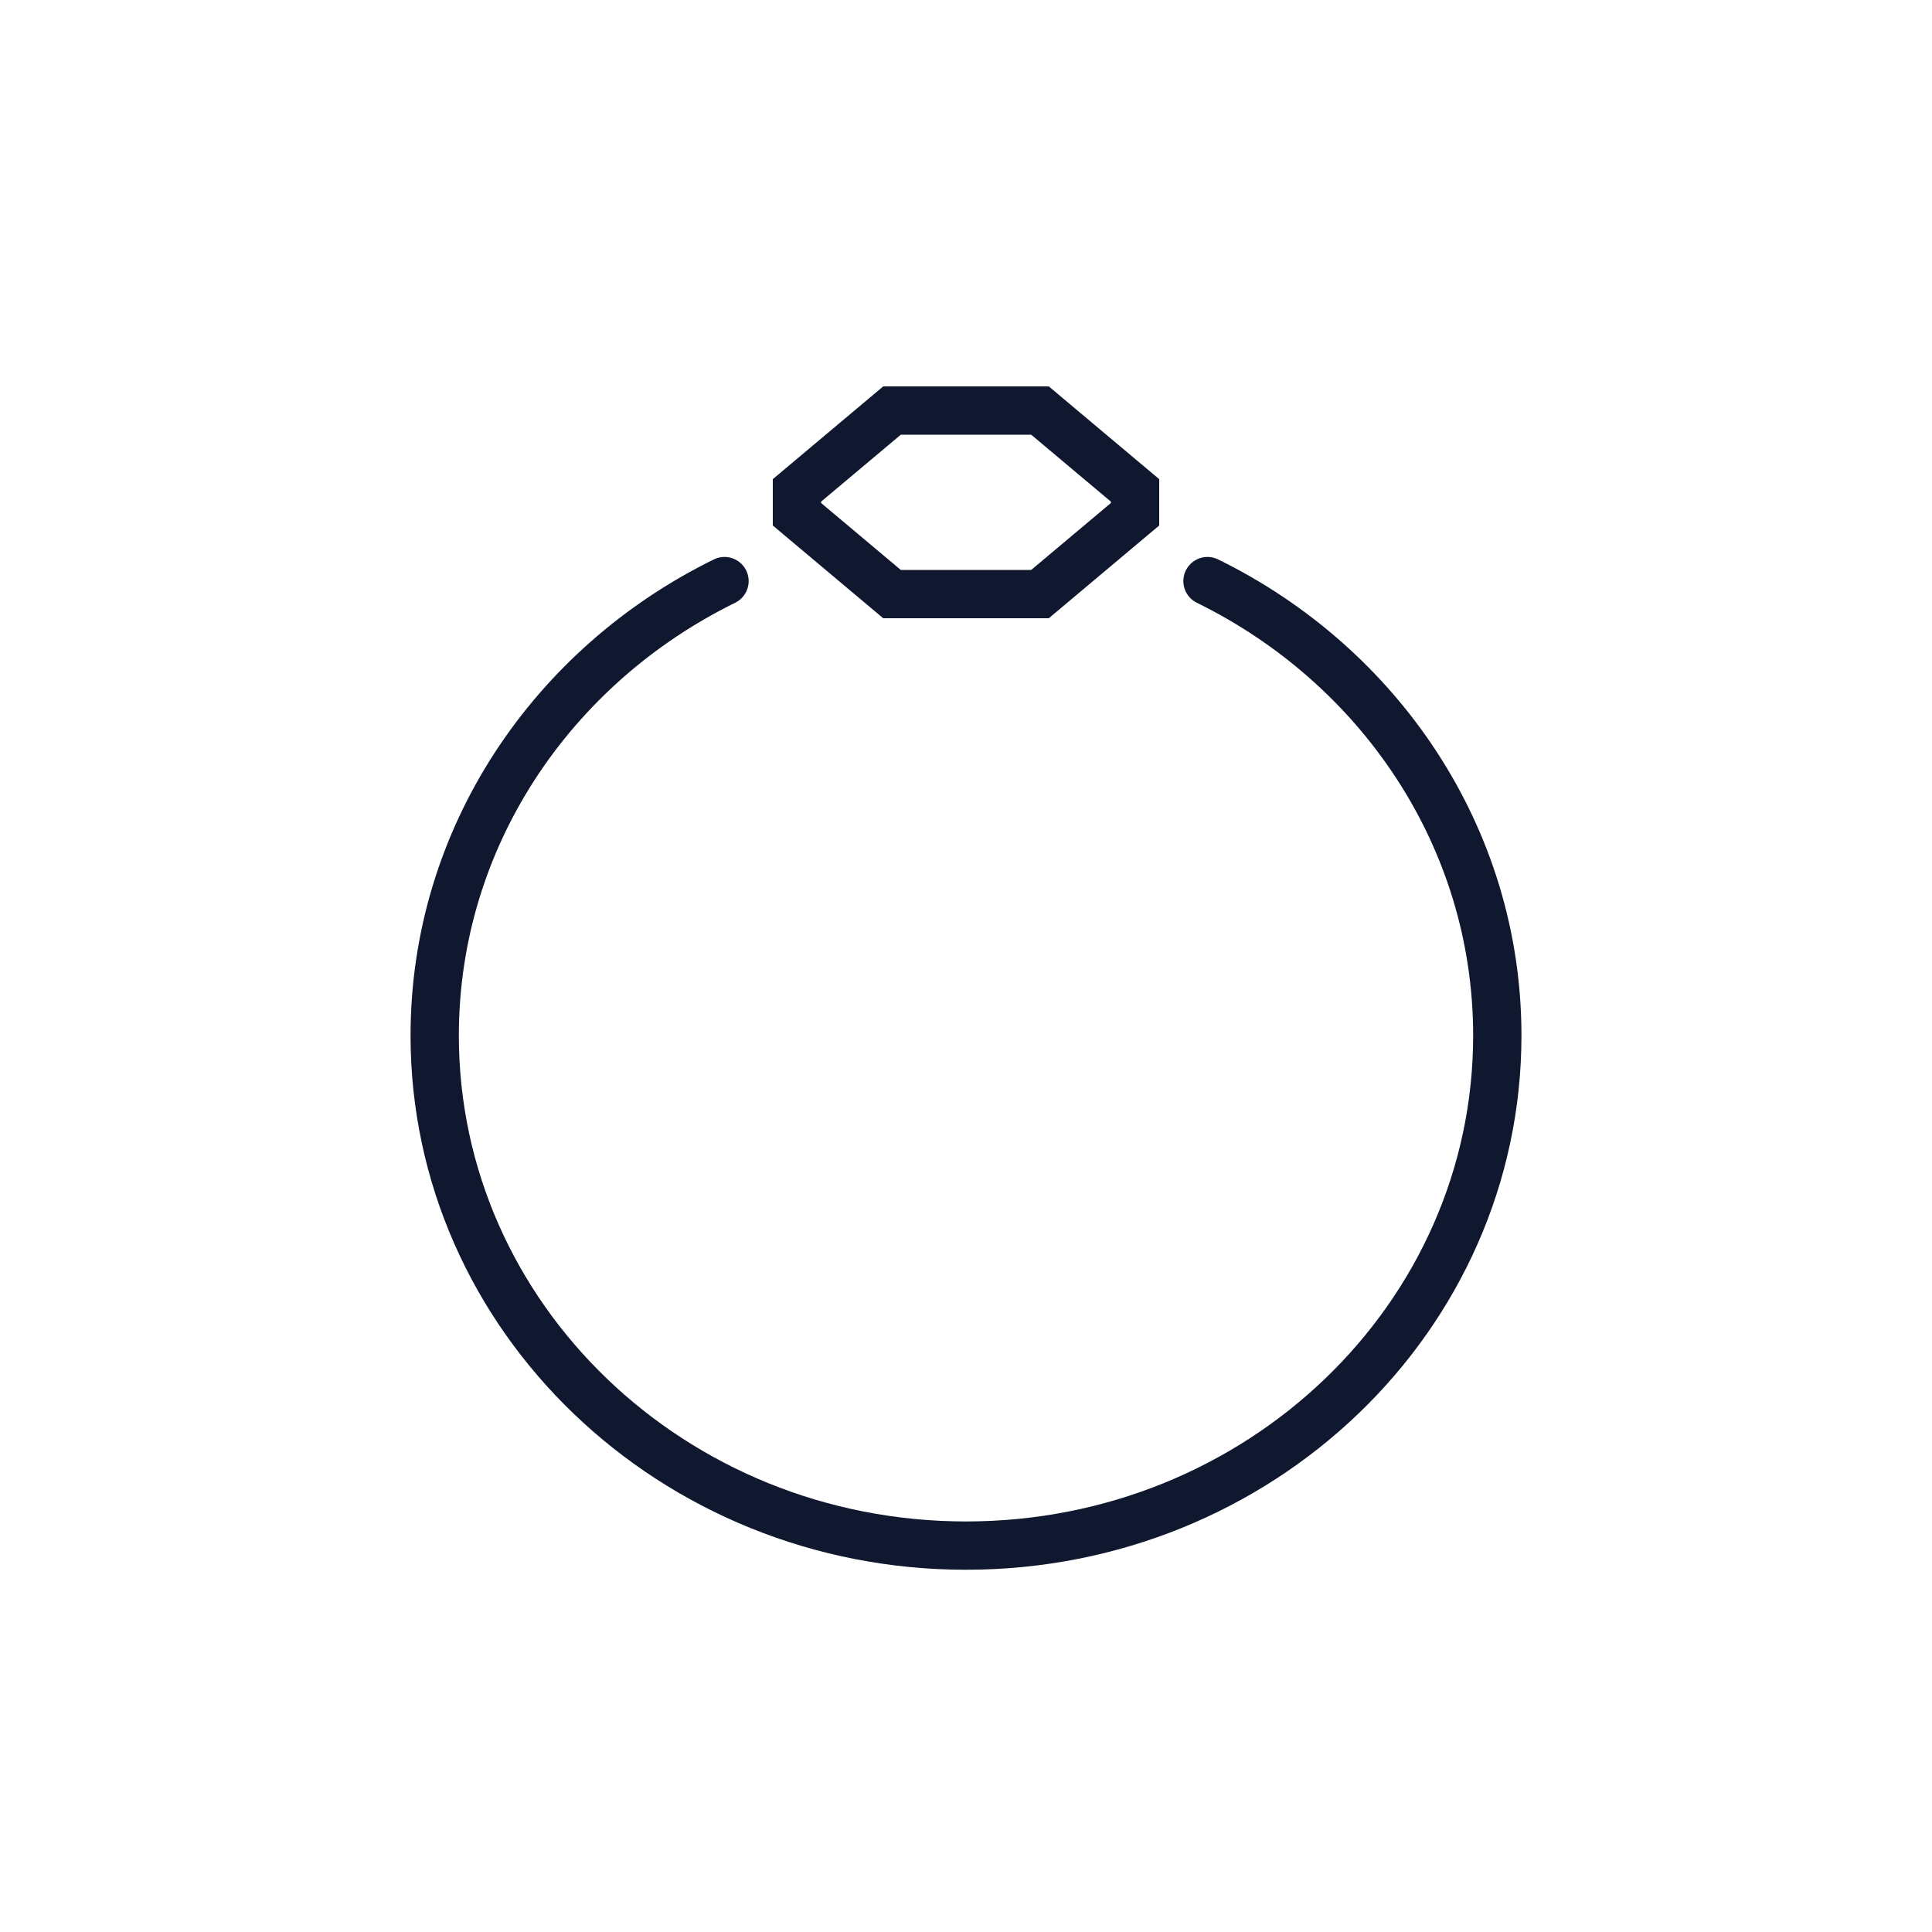
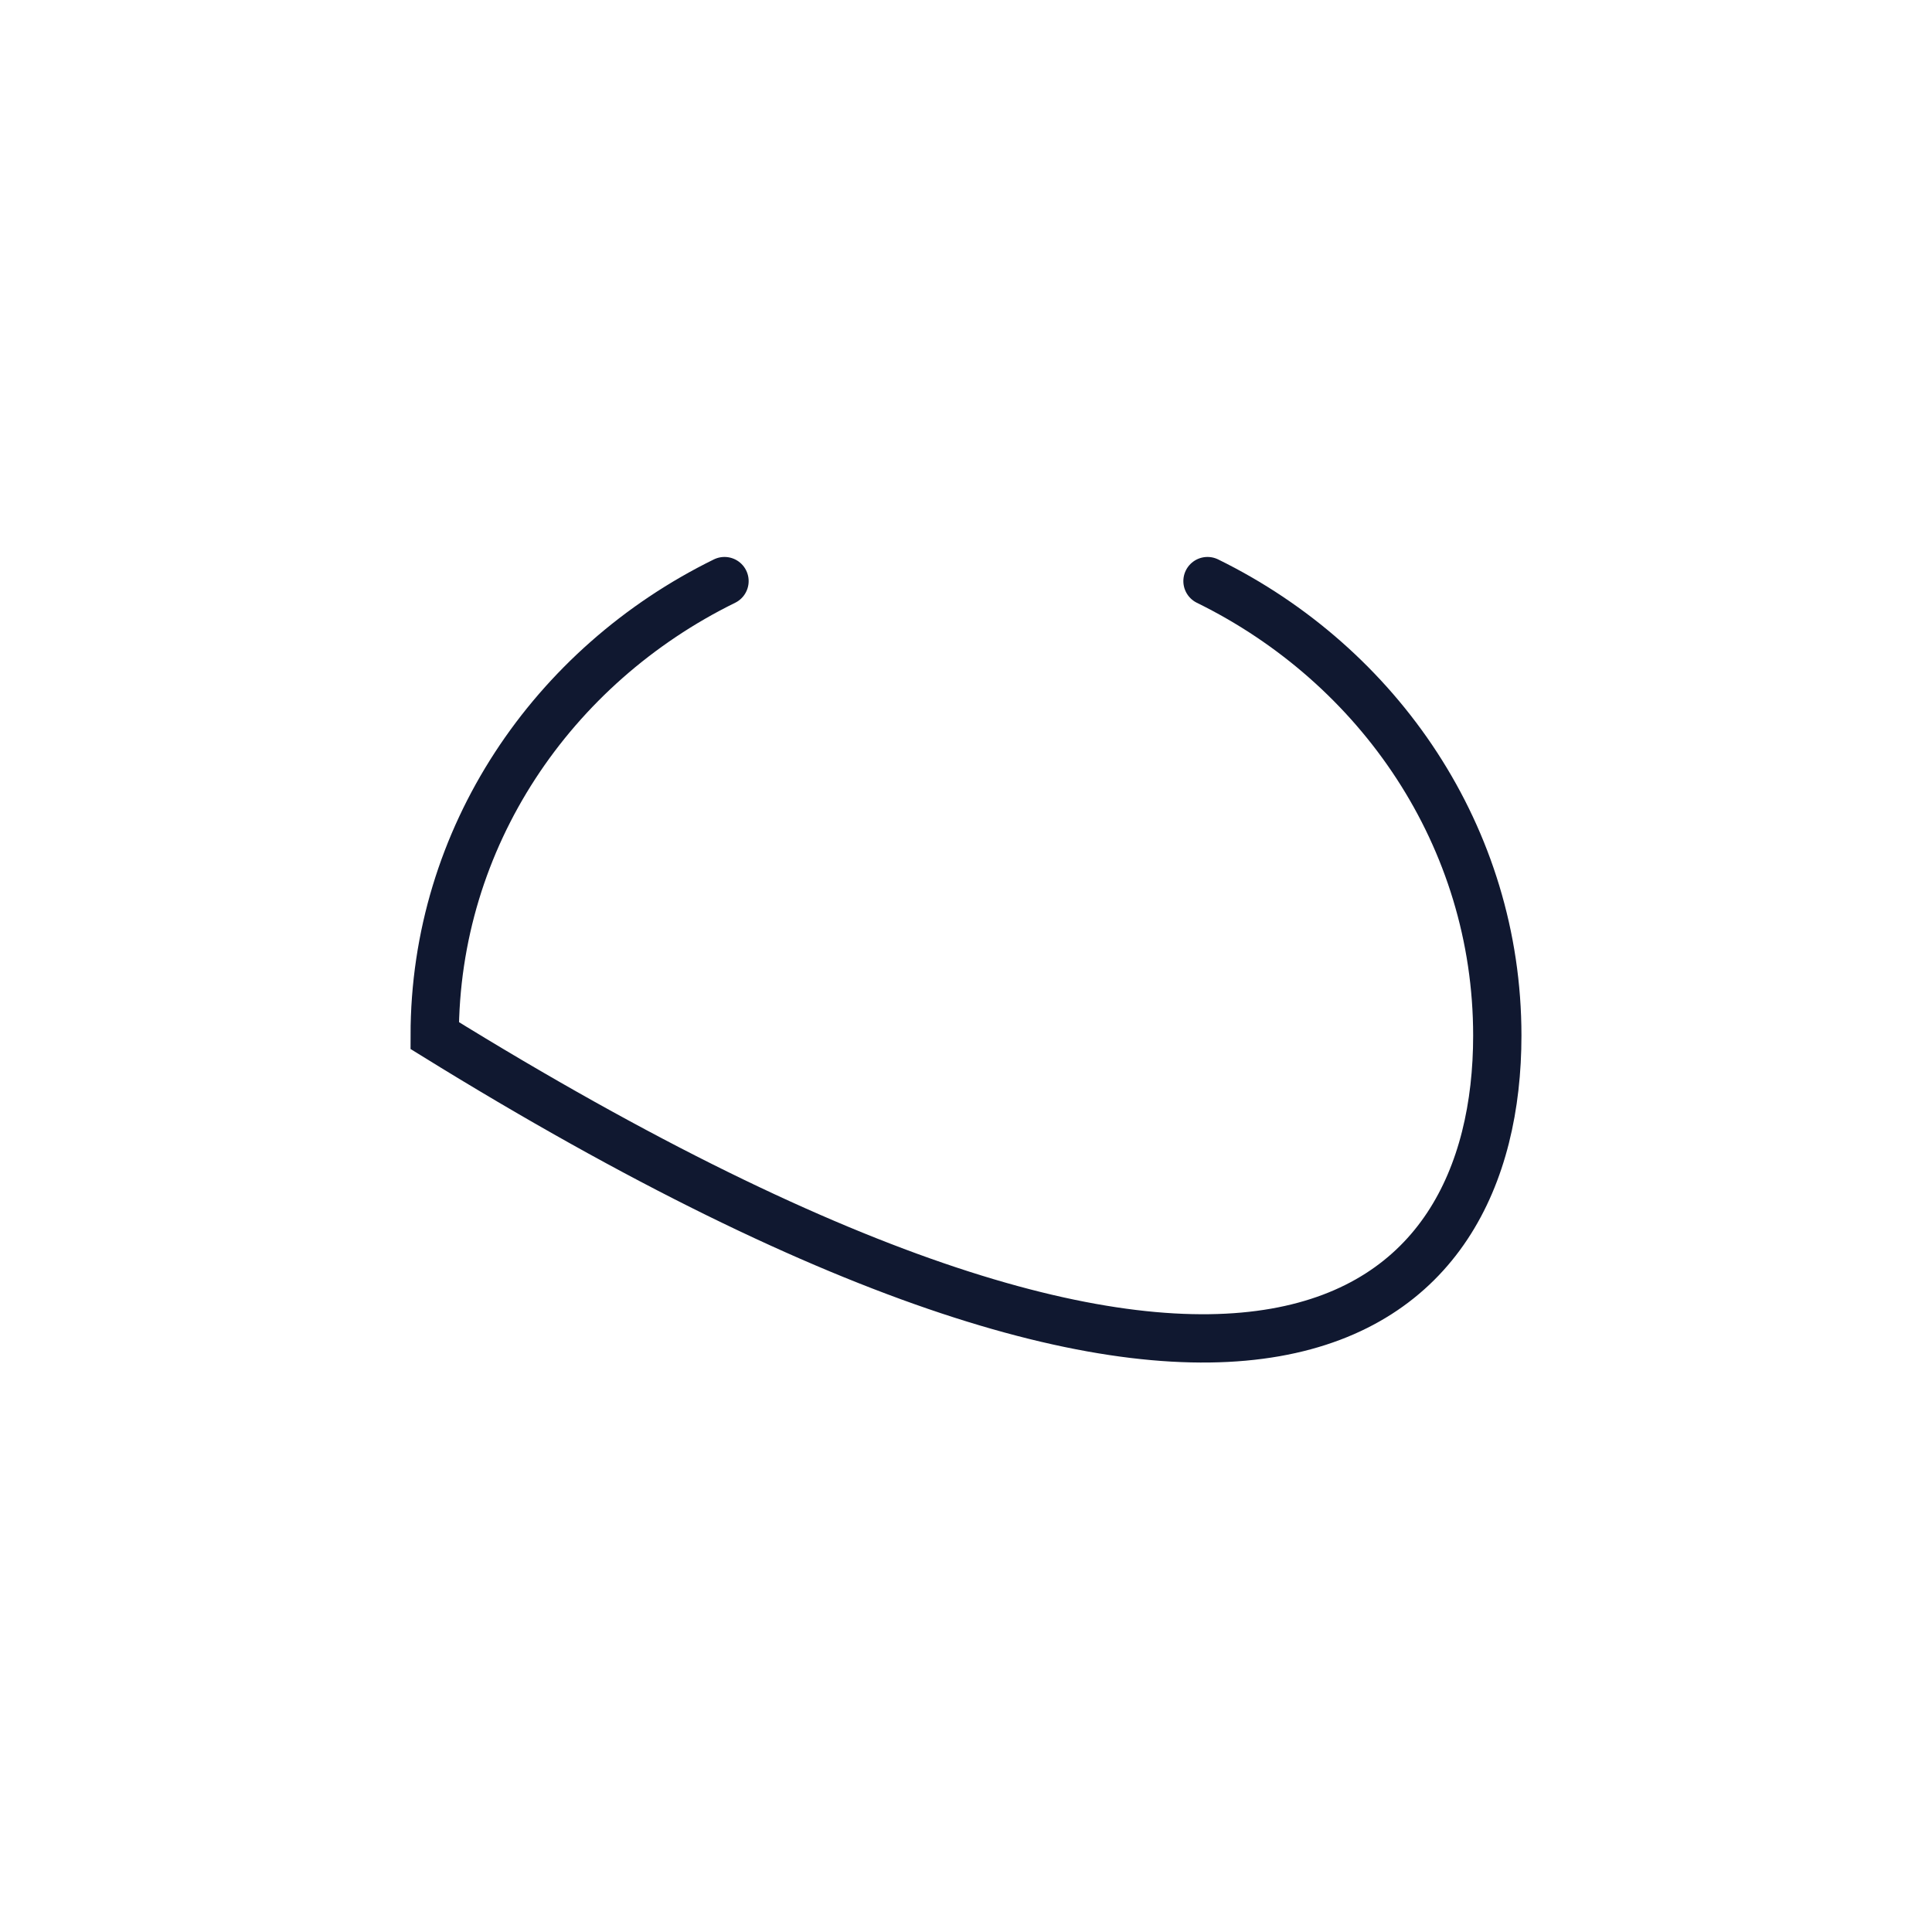
<svg xmlns="http://www.w3.org/2000/svg" width="40" height="40" viewBox="0 0 40 40" fill="none">
  <rect width="40" height="40" fill="white" />
-   <path d="M16.5 10.153L18.468 8.5H21.532L23.5 10.153V10.647L21.532 12.3H18.468L16.5 10.647V10.153Z" stroke="#101830" stroke-linecap="round" />
-   <path d="M15 12.031C11.438 13.779 9 17.336 9 21.44C9 27.272 13.925 32 20 32C26.075 32 31 27.272 31 21.44C31 17.336 28.561 13.779 25 12.031" stroke="#101830" stroke-linecap="round" />
+   <path d="M15 12.031C11.438 13.779 9 17.336 9 21.44C26.075 32 31 27.272 31 21.44C31 17.336 28.561 13.779 25 12.031" stroke="#101830" stroke-linecap="round" />
</svg>